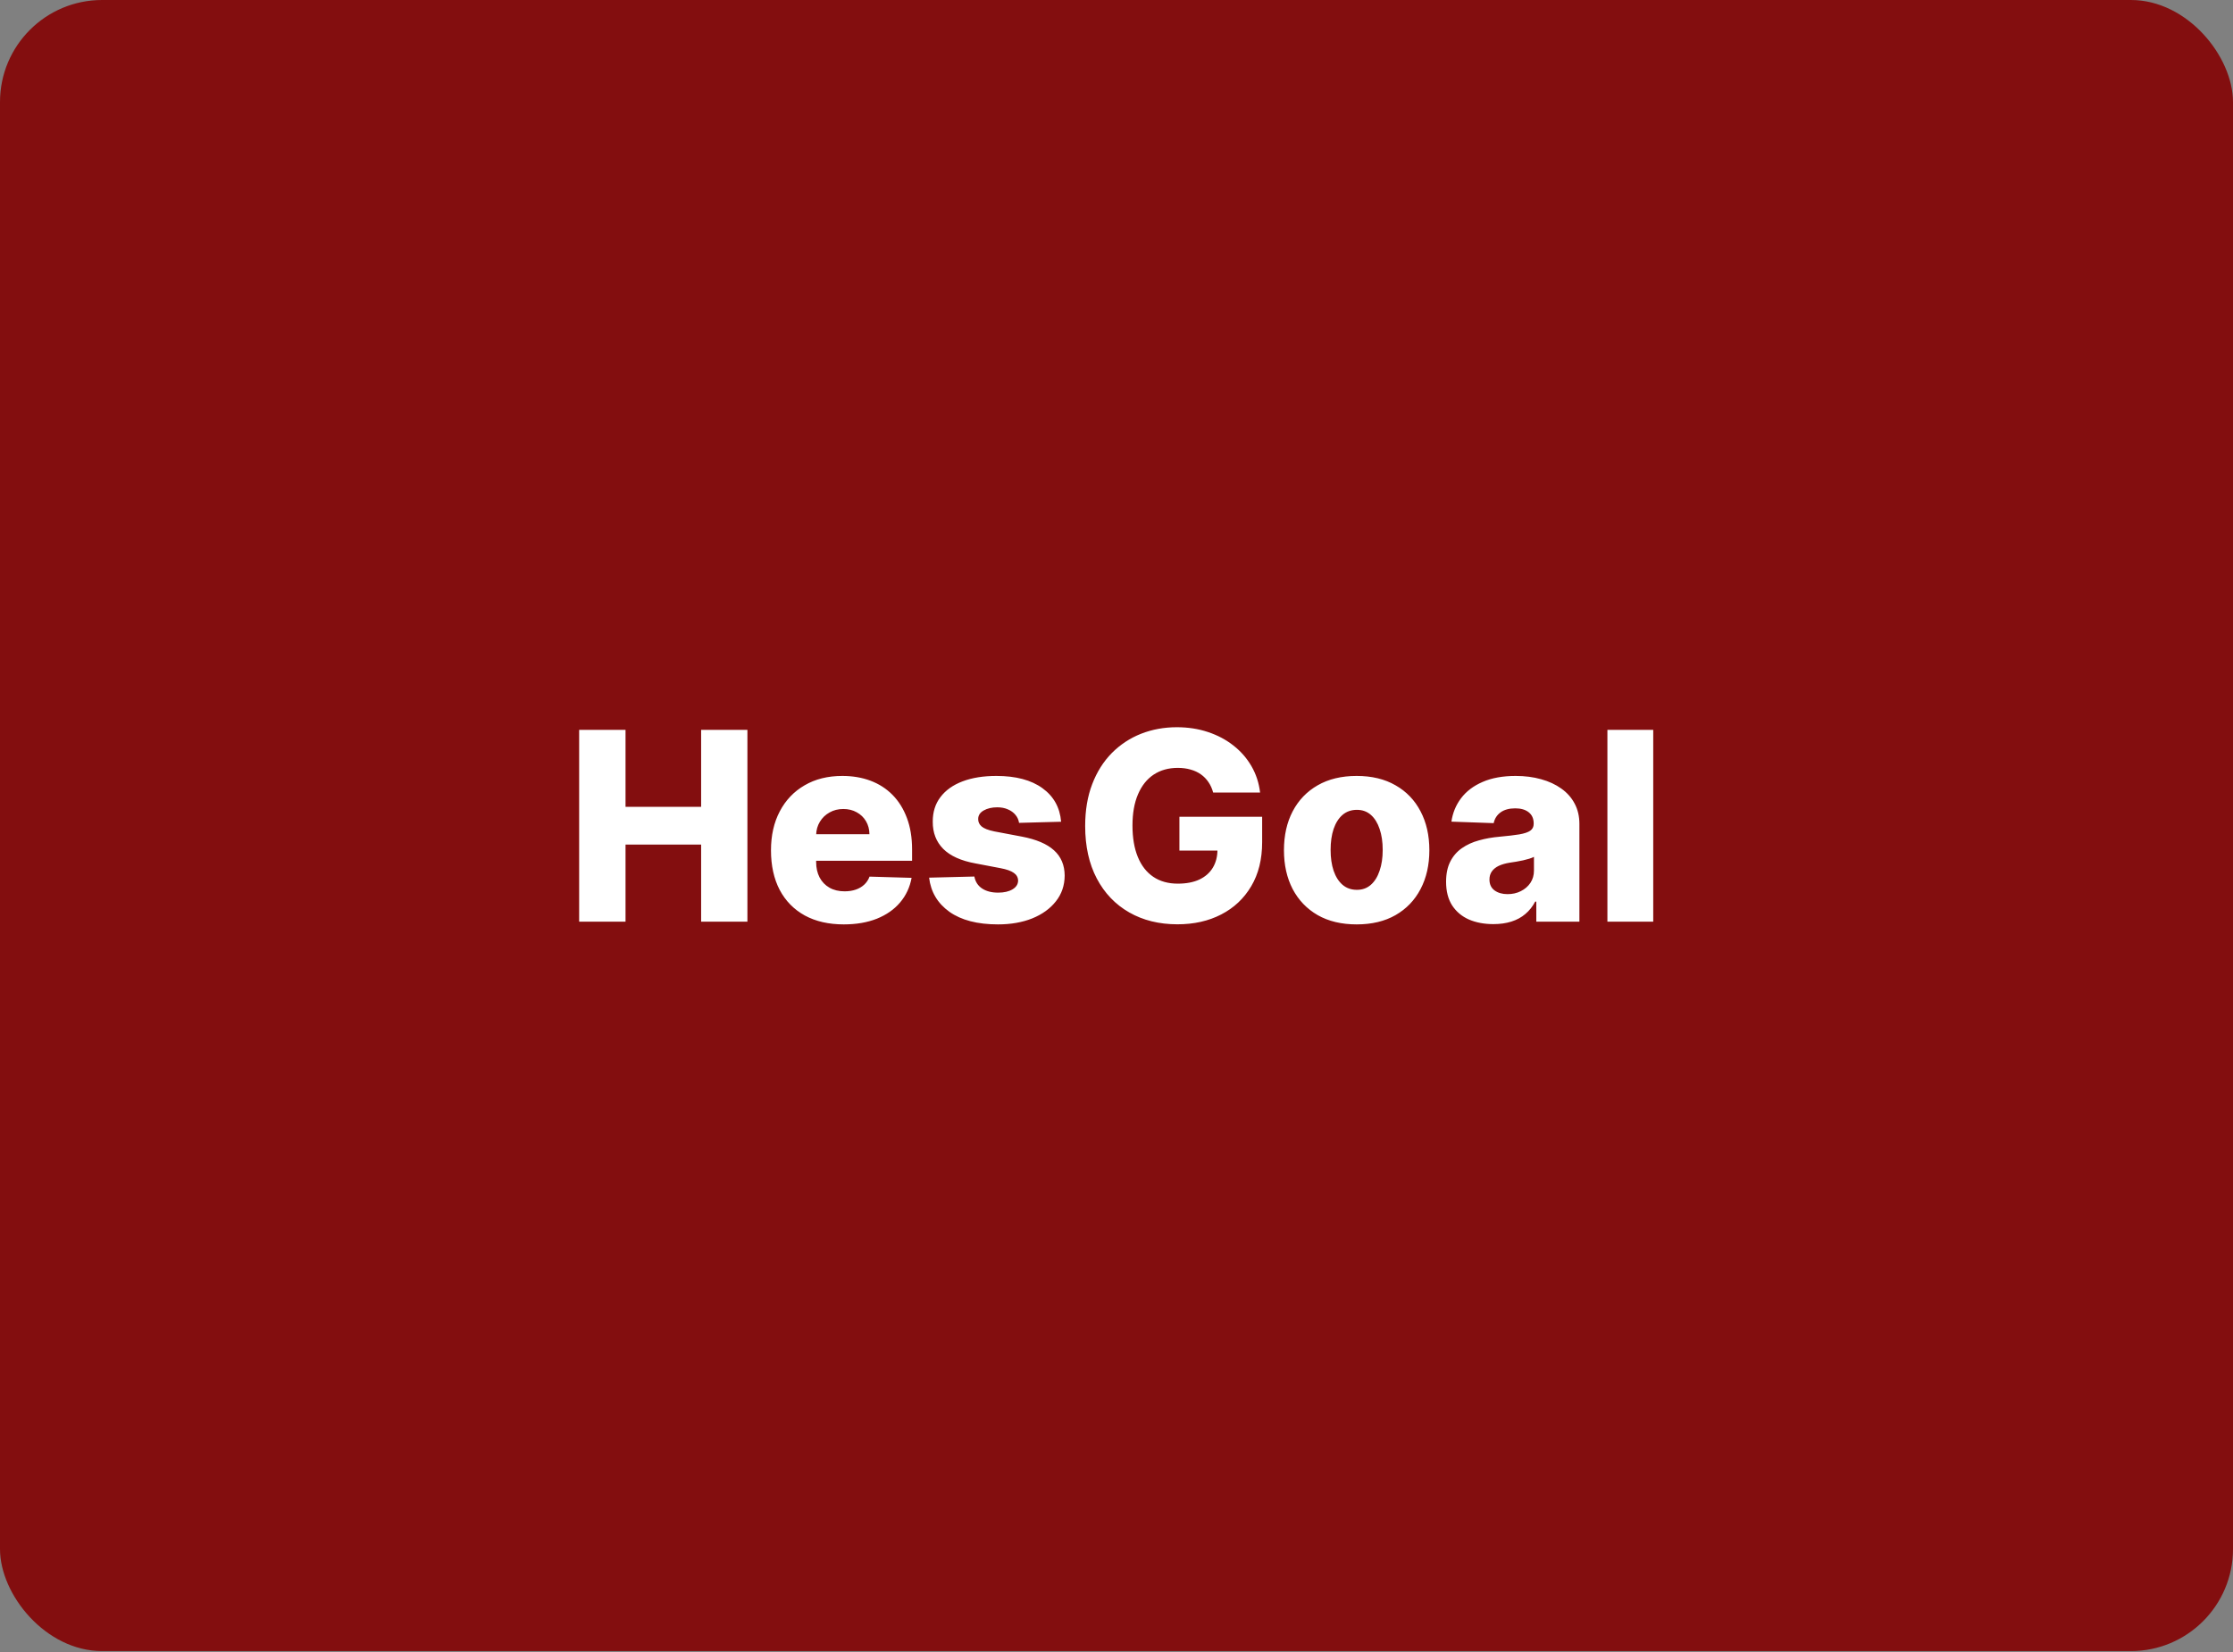
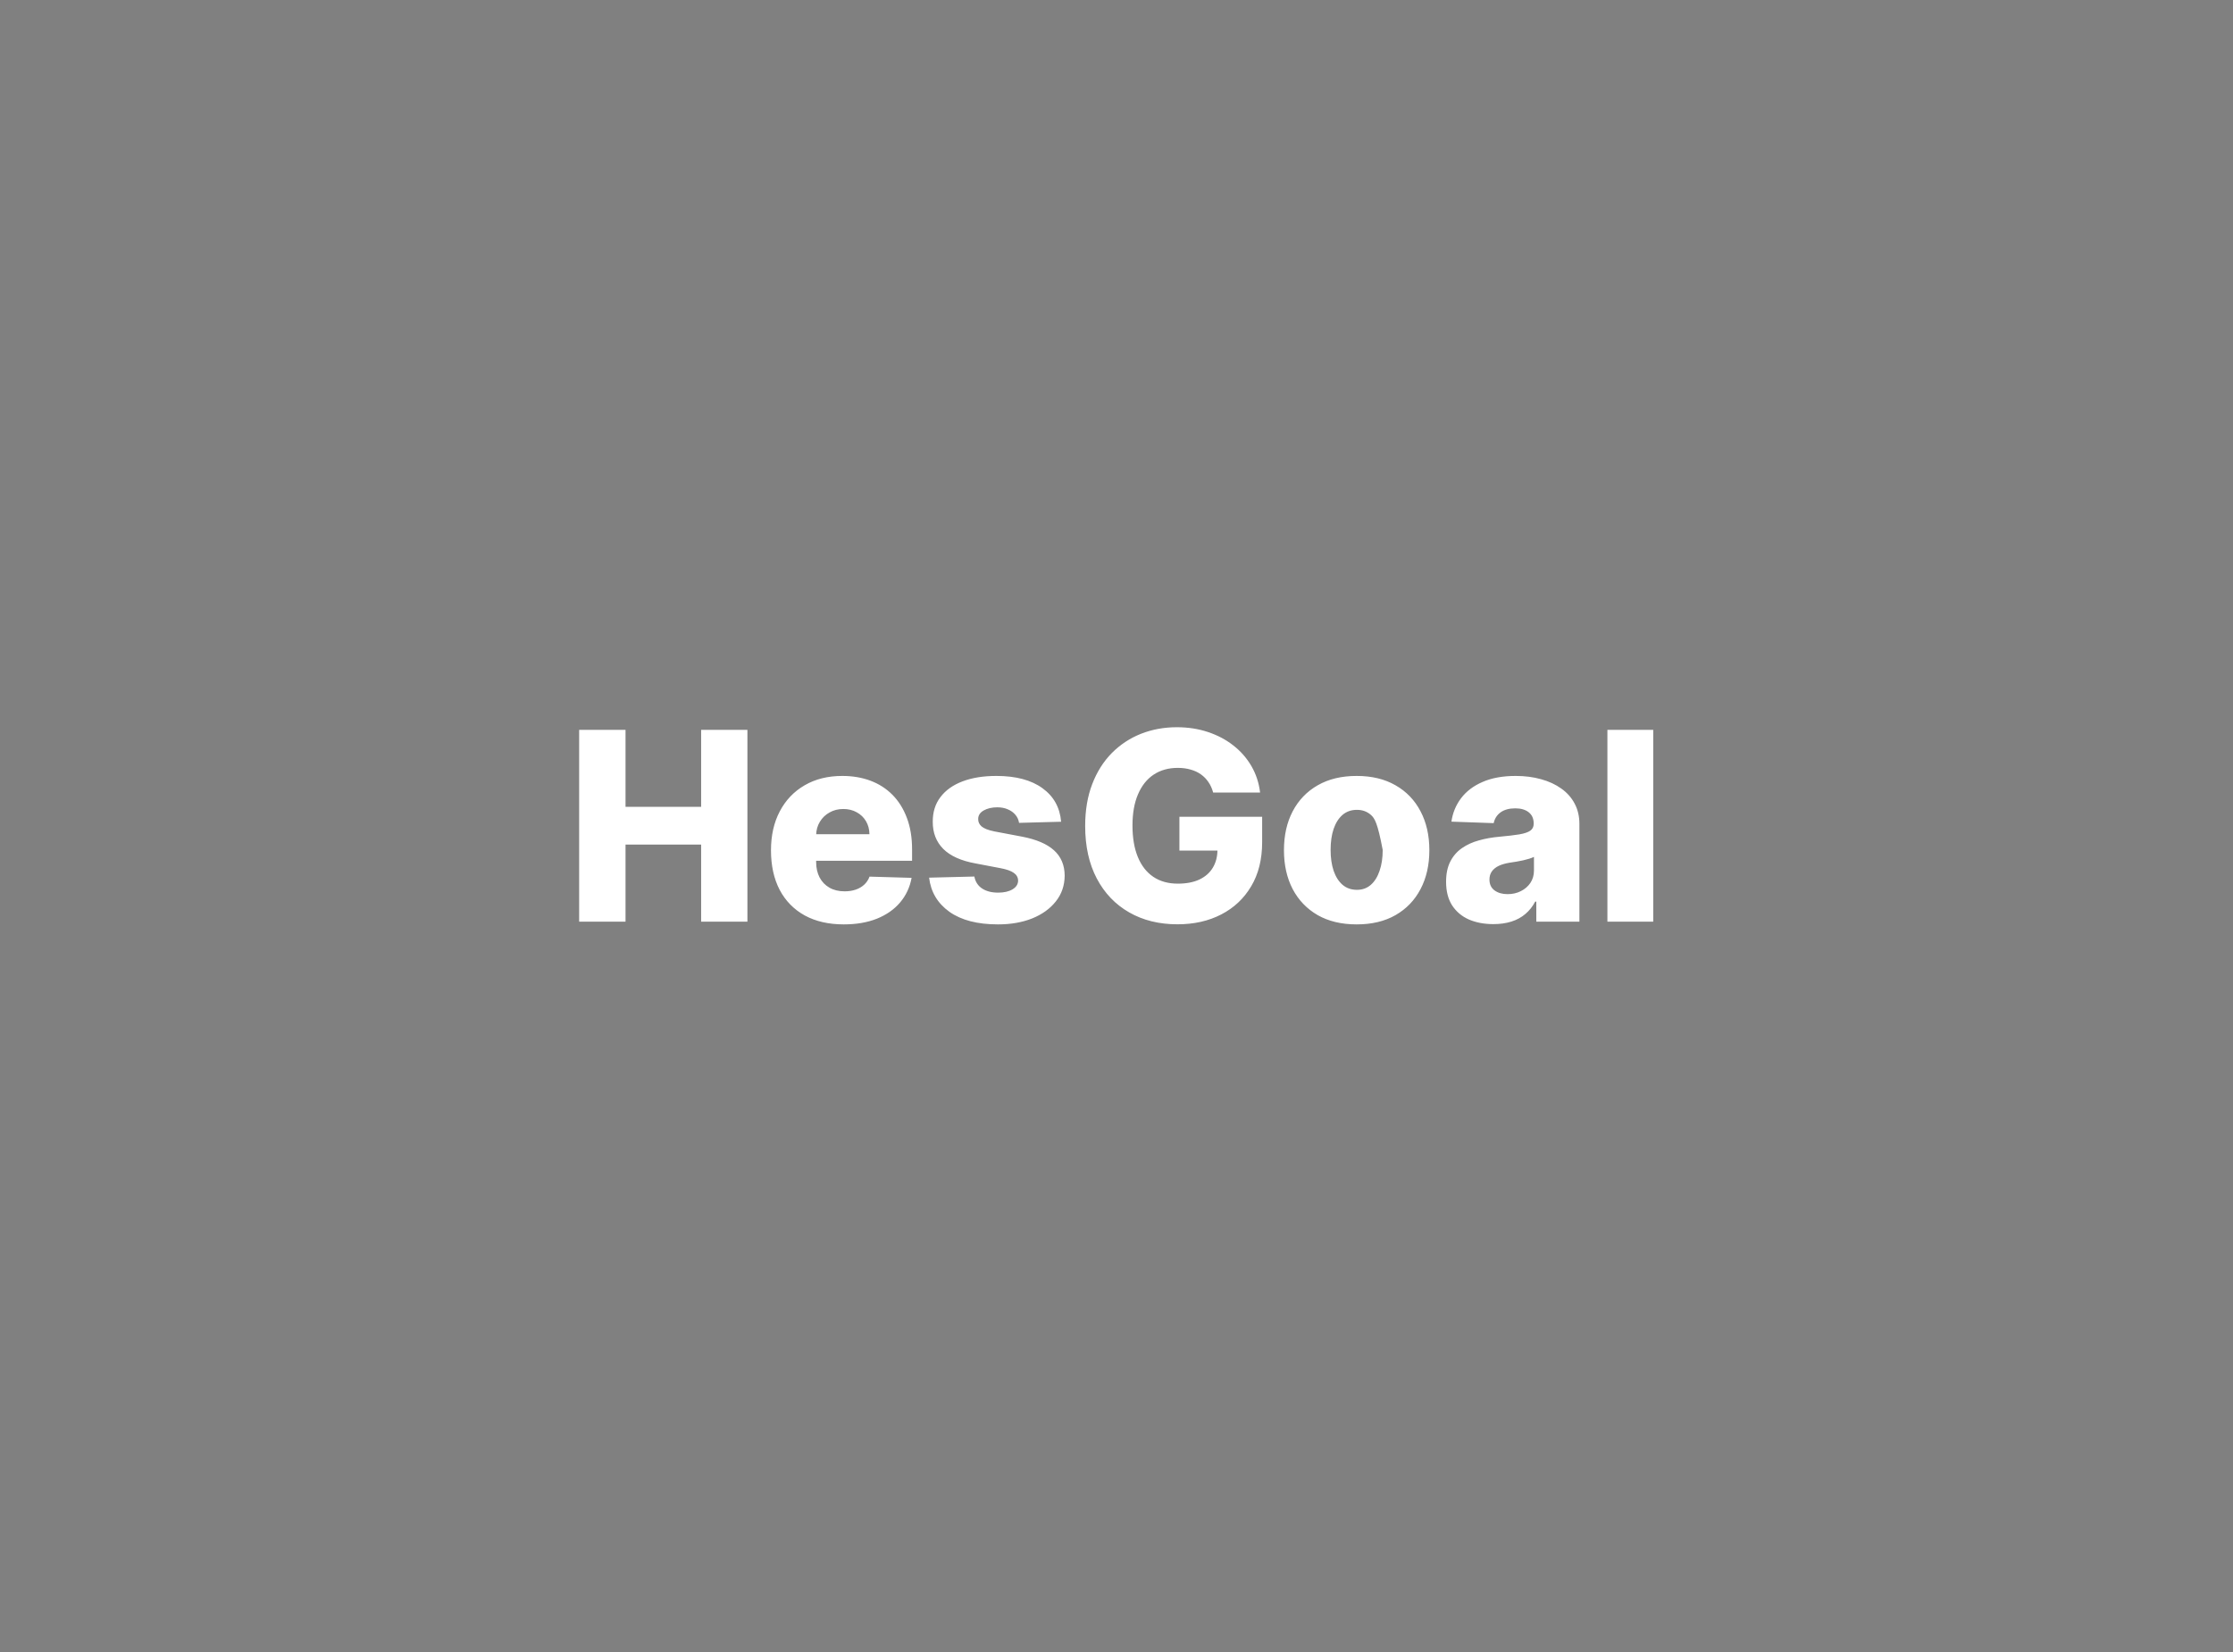
<svg xmlns="http://www.w3.org/2000/svg" width="1400" height="1036" viewBox="0 0 1400 1036" fill="none">
  <rect x="0" y="0" width="1400" height="1036" fill="#808080" stroke="none" />
  <g clip-path="url(#clip0_3007_639)">
    <rect width="1400" height="1035.42" rx="64" fill="#830E0F" />
  </g>
-   <path d="M363.105 578V457.702H392.181V505.986H439.583V457.702H468.6V578H439.583V529.658H392.181V578H363.105ZM529.014 579.703C519.576 579.703 511.431 577.843 504.578 574.123C497.764 570.364 492.517 565.019 488.836 558.087C485.194 551.117 483.373 542.835 483.373 533.241C483.373 523.921 485.214 515.775 488.895 508.805C492.576 501.796 497.764 496.352 504.461 492.476C511.157 488.56 519.048 486.602 528.133 486.602C534.555 486.602 540.429 487.6 545.754 489.597C551.08 491.594 555.681 494.551 559.558 498.467C563.435 502.383 566.45 507.219 568.604 512.976C570.758 518.693 571.835 525.252 571.835 532.653V539.819H493.418V523.137H545.108C545.069 520.083 544.345 517.361 542.935 514.973C541.525 512.584 539.587 510.724 537.12 509.392C534.692 508.022 531.892 507.337 528.72 507.337C525.509 507.337 522.631 508.061 520.085 509.51C517.54 510.92 515.523 512.858 514.035 515.325C512.547 517.753 511.764 520.514 511.686 523.607V540.583C511.686 544.264 512.41 547.495 513.859 550.275C515.308 553.016 517.364 555.15 520.027 556.678C522.689 558.205 525.861 558.968 529.542 558.968C532.088 558.968 534.398 558.616 536.474 557.911C538.549 557.206 540.331 556.169 541.819 554.798C543.307 553.427 544.423 551.744 545.167 549.746L571.541 550.51C570.445 556.423 568.036 561.573 564.316 565.958C560.635 570.305 555.799 573.692 549.807 576.12C543.816 578.509 536.885 579.703 529.014 579.703ZM665.274 515.325L638.9 516.03C638.626 514.15 637.882 512.486 636.668 511.037C635.454 509.549 633.868 508.394 631.91 507.572C629.991 506.71 627.759 506.279 625.214 506.279C621.885 506.279 619.046 506.945 616.697 508.276C614.386 509.608 613.251 511.409 613.29 513.68C613.251 515.443 613.956 516.97 615.405 518.262C616.893 519.554 619.536 520.592 623.334 521.375L640.721 524.665C649.728 526.388 656.424 529.246 660.81 533.241C665.235 537.235 667.467 542.521 667.506 549.1C667.467 555.287 665.627 560.672 661.985 565.254C658.382 569.835 653.448 573.399 647.183 575.944C640.917 578.45 633.751 579.703 625.684 579.703C612.8 579.703 602.639 577.06 595.198 571.774C587.797 566.448 583.568 559.321 582.511 550.393L610.882 549.688C611.508 552.977 613.133 555.483 615.757 557.206C618.381 558.929 621.729 559.791 625.801 559.791C629.482 559.791 632.478 559.106 634.789 557.735C637.099 556.364 638.274 554.543 638.313 552.272C638.274 550.236 637.373 548.611 635.611 547.397C633.849 546.144 631.088 545.165 627.329 544.46L611.587 541.464C602.541 539.819 595.805 536.785 591.38 532.36C586.955 527.895 584.762 522.217 584.801 515.325C584.762 509.295 586.368 504.145 589.618 499.877C592.868 495.569 597.489 492.28 603.48 490.009C609.472 487.737 616.54 486.602 624.685 486.602C636.903 486.602 646.536 489.167 653.585 494.296C660.634 499.387 664.53 506.397 665.274 515.325ZM760.593 496.999C759.928 494.531 758.949 492.358 757.656 490.478C756.364 488.56 754.778 486.935 752.899 485.603C751.019 484.272 748.865 483.273 746.437 482.607C744.009 481.903 741.347 481.55 738.449 481.55C732.614 481.55 727.562 482.96 723.294 485.779C719.065 488.599 715.795 492.711 713.485 498.115C711.174 503.479 710.019 509.999 710.019 517.675C710.019 525.389 711.135 531.968 713.367 537.411C715.599 542.854 718.83 547.005 723.059 549.864C727.288 552.723 732.418 554.152 738.449 554.152C743.774 554.152 748.278 553.29 751.959 551.567C755.679 549.805 758.498 547.319 760.417 544.107C762.336 540.896 763.295 537.117 763.295 532.771L768.699 533.417H739.447V512.212H791.314V528.13C791.314 538.899 789.023 548.121 784.442 555.797C779.899 563.472 773.634 569.365 765.645 573.477C757.696 577.589 748.552 579.645 738.214 579.645C726.74 579.645 716.656 577.158 707.963 572.185C699.27 567.212 692.495 560.124 687.639 550.921C682.783 541.68 680.356 530.715 680.356 518.027C680.356 508.159 681.824 499.407 684.761 491.771C687.698 484.095 691.79 477.595 697.038 472.269C702.324 466.944 708.433 462.91 715.364 460.169C722.335 457.428 729.834 456.057 737.861 456.057C744.832 456.057 751.313 457.056 757.304 459.053C763.335 461.05 768.66 463.87 773.281 467.511C777.941 471.153 781.72 475.48 784.618 480.493C787.516 485.505 789.317 491.007 790.022 496.999H760.593ZM850.567 579.703C841.091 579.703 832.946 577.765 826.132 573.888C819.357 569.972 814.129 564.529 810.448 557.559C806.807 550.549 804.986 542.424 804.986 533.182C804.986 523.901 806.807 515.775 810.448 508.805C814.129 501.796 819.357 496.352 826.132 492.476C832.946 488.56 841.091 486.602 850.567 486.602C860.044 486.602 868.17 488.56 874.944 492.476C881.758 496.352 886.986 501.796 890.628 508.805C894.309 515.775 896.149 523.901 896.149 533.182C896.149 542.424 894.309 550.549 890.628 557.559C886.986 564.529 881.758 569.972 874.944 573.888C868.17 577.765 860.044 579.703 850.567 579.703ZM850.744 558.029C854.19 558.029 857.107 556.971 859.496 554.857C861.884 552.742 863.705 549.805 864.958 546.046C866.251 542.287 866.897 537.94 866.897 533.006C866.897 527.993 866.251 523.607 864.958 519.848C863.705 516.089 861.884 513.152 859.496 511.037C857.107 508.923 854.19 507.865 850.744 507.865C847.18 507.865 844.165 508.923 841.698 511.037C839.27 513.152 837.41 516.089 836.117 519.848C834.864 523.607 834.238 527.993 834.238 533.006C834.238 537.94 834.864 542.287 836.117 546.046C837.41 549.805 839.27 552.742 841.698 554.857C844.165 556.971 847.18 558.029 850.744 558.029ZM936.297 579.527C930.541 579.527 925.431 578.568 920.966 576.649C916.541 574.691 913.037 571.754 910.452 567.838C907.907 563.883 906.634 558.929 906.634 552.977C906.634 547.965 907.515 543.735 909.277 540.289C911.039 536.843 913.467 534.043 916.561 531.89C919.655 529.736 923.218 528.111 927.252 527.014C931.285 525.879 935.593 525.115 940.174 524.723C945.304 524.254 949.435 523.764 952.568 523.255C955.701 522.707 957.972 521.943 959.382 520.964C960.831 519.946 961.555 518.517 961.555 516.676V516.382C961.555 513.367 960.518 511.037 958.442 509.392C956.367 507.748 953.567 506.925 950.042 506.925C946.244 506.925 943.189 507.748 940.879 509.392C938.569 511.037 937.1 513.308 936.474 516.206L909.982 515.266C910.765 509.784 912.782 504.889 916.032 500.582C919.322 496.235 923.825 492.828 929.542 490.361C935.299 487.855 942.21 486.602 950.277 486.602C956.034 486.602 961.34 487.287 966.196 488.658C971.051 489.989 975.281 491.947 978.883 494.531C982.486 497.077 985.266 500.21 987.224 503.93C989.221 507.65 990.22 511.899 990.22 516.676V578H963.2V565.43H962.495C960.89 568.484 958.834 571.069 956.327 573.183C953.86 575.298 950.943 576.884 947.575 577.941C944.247 578.999 940.487 579.527 936.297 579.527ZM945.167 560.731C948.261 560.731 951.041 560.104 953.508 558.851C956.014 557.598 958.011 555.875 959.499 553.682C960.987 551.45 961.731 548.865 961.731 545.928V537.352C960.909 537.783 959.911 538.175 958.736 538.527C957.6 538.88 956.347 539.212 954.976 539.526C953.606 539.839 952.196 540.113 950.747 540.348C949.298 540.583 947.908 540.798 946.577 540.994C943.875 541.425 941.564 542.091 939.646 542.991C937.766 543.892 936.317 545.067 935.299 546.516C934.32 547.925 933.83 549.609 933.83 551.567C933.83 554.543 934.888 556.815 937.002 558.381C939.156 559.947 941.878 560.731 945.167 560.731ZM1036.51 457.702V578H1007.78V457.702H1036.51Z" fill="white" />
+   <path d="M363.105 578V457.702H392.181V505.986H439.583V457.702H468.6V578H439.583V529.658H392.181V578H363.105ZM529.014 579.703C519.576 579.703 511.431 577.843 504.578 574.123C497.764 570.364 492.517 565.019 488.836 558.087C485.194 551.117 483.373 542.835 483.373 533.241C483.373 523.921 485.214 515.775 488.895 508.805C492.576 501.796 497.764 496.352 504.461 492.476C511.157 488.56 519.048 486.602 528.133 486.602C534.555 486.602 540.429 487.6 545.754 489.597C551.08 491.594 555.681 494.551 559.558 498.467C563.435 502.383 566.45 507.219 568.604 512.976C570.758 518.693 571.835 525.252 571.835 532.653V539.819H493.418V523.137H545.108C545.069 520.083 544.345 517.361 542.935 514.973C541.525 512.584 539.587 510.724 537.12 509.392C534.692 508.022 531.892 507.337 528.72 507.337C525.509 507.337 522.631 508.061 520.085 509.51C517.54 510.92 515.523 512.858 514.035 515.325C512.547 517.753 511.764 520.514 511.686 523.607V540.583C511.686 544.264 512.41 547.495 513.859 550.275C515.308 553.016 517.364 555.15 520.027 556.678C522.689 558.205 525.861 558.968 529.542 558.968C532.088 558.968 534.398 558.616 536.474 557.911C538.549 557.206 540.331 556.169 541.819 554.798C543.307 553.427 544.423 551.744 545.167 549.746L571.541 550.51C570.445 556.423 568.036 561.573 564.316 565.958C560.635 570.305 555.799 573.692 549.807 576.12C543.816 578.509 536.885 579.703 529.014 579.703ZM665.274 515.325L638.9 516.03C638.626 514.15 637.882 512.486 636.668 511.037C635.454 509.549 633.868 508.394 631.91 507.572C629.991 506.71 627.759 506.279 625.214 506.279C621.885 506.279 619.046 506.945 616.697 508.276C614.386 509.608 613.251 511.409 613.29 513.68C613.251 515.443 613.956 516.97 615.405 518.262C616.893 519.554 619.536 520.592 623.334 521.375L640.721 524.665C649.728 526.388 656.424 529.246 660.81 533.241C665.235 537.235 667.467 542.521 667.506 549.1C667.467 555.287 665.627 560.672 661.985 565.254C658.382 569.835 653.448 573.399 647.183 575.944C640.917 578.45 633.751 579.703 625.684 579.703C612.8 579.703 602.639 577.06 595.198 571.774C587.797 566.448 583.568 559.321 582.511 550.393L610.882 549.688C611.508 552.977 613.133 555.483 615.757 557.206C618.381 558.929 621.729 559.791 625.801 559.791C629.482 559.791 632.478 559.106 634.789 557.735C637.099 556.364 638.274 554.543 638.313 552.272C638.274 550.236 637.373 548.611 635.611 547.397C633.849 546.144 631.088 545.165 627.329 544.46L611.587 541.464C602.541 539.819 595.805 536.785 591.38 532.36C586.955 527.895 584.762 522.217 584.801 515.325C584.762 509.295 586.368 504.145 589.618 499.877C592.868 495.569 597.489 492.28 603.48 490.009C609.472 487.737 616.54 486.602 624.685 486.602C636.903 486.602 646.536 489.167 653.585 494.296C660.634 499.387 664.53 506.397 665.274 515.325ZM760.593 496.999C759.928 494.531 758.949 492.358 757.656 490.478C756.364 488.56 754.778 486.935 752.899 485.603C751.019 484.272 748.865 483.273 746.437 482.607C744.009 481.903 741.347 481.55 738.449 481.55C732.614 481.55 727.562 482.96 723.294 485.779C719.065 488.599 715.795 492.711 713.485 498.115C711.174 503.479 710.019 509.999 710.019 517.675C710.019 525.389 711.135 531.968 713.367 537.411C715.599 542.854 718.83 547.005 723.059 549.864C727.288 552.723 732.418 554.152 738.449 554.152C743.774 554.152 748.278 553.29 751.959 551.567C755.679 549.805 758.498 547.319 760.417 544.107C762.336 540.896 763.295 537.117 763.295 532.771L768.699 533.417H739.447V512.212H791.314V528.13C791.314 538.899 789.023 548.121 784.442 555.797C779.899 563.472 773.634 569.365 765.645 573.477C757.696 577.589 748.552 579.645 738.214 579.645C726.74 579.645 716.656 577.158 707.963 572.185C699.27 567.212 692.495 560.124 687.639 550.921C682.783 541.68 680.356 530.715 680.356 518.027C680.356 508.159 681.824 499.407 684.761 491.771C687.698 484.095 691.79 477.595 697.038 472.269C702.324 466.944 708.433 462.91 715.364 460.169C722.335 457.428 729.834 456.057 737.861 456.057C744.832 456.057 751.313 457.056 757.304 459.053C763.335 461.05 768.66 463.87 773.281 467.511C777.941 471.153 781.72 475.48 784.618 480.493C787.516 485.505 789.317 491.007 790.022 496.999H760.593ZM850.567 579.703C841.091 579.703 832.946 577.765 826.132 573.888C819.357 569.972 814.129 564.529 810.448 557.559C806.807 550.549 804.986 542.424 804.986 533.182C804.986 523.901 806.807 515.775 810.448 508.805C814.129 501.796 819.357 496.352 826.132 492.476C832.946 488.56 841.091 486.602 850.567 486.602C860.044 486.602 868.17 488.56 874.944 492.476C881.758 496.352 886.986 501.796 890.628 508.805C894.309 515.775 896.149 523.901 896.149 533.182C896.149 542.424 894.309 550.549 890.628 557.559C886.986 564.529 881.758 569.972 874.944 573.888C868.17 577.765 860.044 579.703 850.567 579.703ZM850.744 558.029C854.19 558.029 857.107 556.971 859.496 554.857C861.884 552.742 863.705 549.805 864.958 546.046C866.251 542.287 866.897 537.94 866.897 533.006C863.705 516.089 861.884 513.152 859.496 511.037C857.107 508.923 854.19 507.865 850.744 507.865C847.18 507.865 844.165 508.923 841.698 511.037C839.27 513.152 837.41 516.089 836.117 519.848C834.864 523.607 834.238 527.993 834.238 533.006C834.238 537.94 834.864 542.287 836.117 546.046C837.41 549.805 839.27 552.742 841.698 554.857C844.165 556.971 847.18 558.029 850.744 558.029ZM936.297 579.527C930.541 579.527 925.431 578.568 920.966 576.649C916.541 574.691 913.037 571.754 910.452 567.838C907.907 563.883 906.634 558.929 906.634 552.977C906.634 547.965 907.515 543.735 909.277 540.289C911.039 536.843 913.467 534.043 916.561 531.89C919.655 529.736 923.218 528.111 927.252 527.014C931.285 525.879 935.593 525.115 940.174 524.723C945.304 524.254 949.435 523.764 952.568 523.255C955.701 522.707 957.972 521.943 959.382 520.964C960.831 519.946 961.555 518.517 961.555 516.676V516.382C961.555 513.367 960.518 511.037 958.442 509.392C956.367 507.748 953.567 506.925 950.042 506.925C946.244 506.925 943.189 507.748 940.879 509.392C938.569 511.037 937.1 513.308 936.474 516.206L909.982 515.266C910.765 509.784 912.782 504.889 916.032 500.582C919.322 496.235 923.825 492.828 929.542 490.361C935.299 487.855 942.21 486.602 950.277 486.602C956.034 486.602 961.34 487.287 966.196 488.658C971.051 489.989 975.281 491.947 978.883 494.531C982.486 497.077 985.266 500.21 987.224 503.93C989.221 507.65 990.22 511.899 990.22 516.676V578H963.2V565.43H962.495C960.89 568.484 958.834 571.069 956.327 573.183C953.86 575.298 950.943 576.884 947.575 577.941C944.247 578.999 940.487 579.527 936.297 579.527ZM945.167 560.731C948.261 560.731 951.041 560.104 953.508 558.851C956.014 557.598 958.011 555.875 959.499 553.682C960.987 551.45 961.731 548.865 961.731 545.928V537.352C960.909 537.783 959.911 538.175 958.736 538.527C957.6 538.88 956.347 539.212 954.976 539.526C953.606 539.839 952.196 540.113 950.747 540.348C949.298 540.583 947.908 540.798 946.577 540.994C943.875 541.425 941.564 542.091 939.646 542.991C937.766 543.892 936.317 545.067 935.299 546.516C934.32 547.925 933.83 549.609 933.83 551.567C933.83 554.543 934.888 556.815 937.002 558.381C939.156 559.947 941.878 560.731 945.167 560.731ZM1036.51 457.702V578H1007.78V457.702H1036.51Z" fill="white" />
  <defs>
    <clipPath id="clip0_3007_639">
-       <rect width="1400" height="1035.42" rx="64" fill="white" />
-     </clipPath>
+       </clipPath>
  </defs>
</svg>